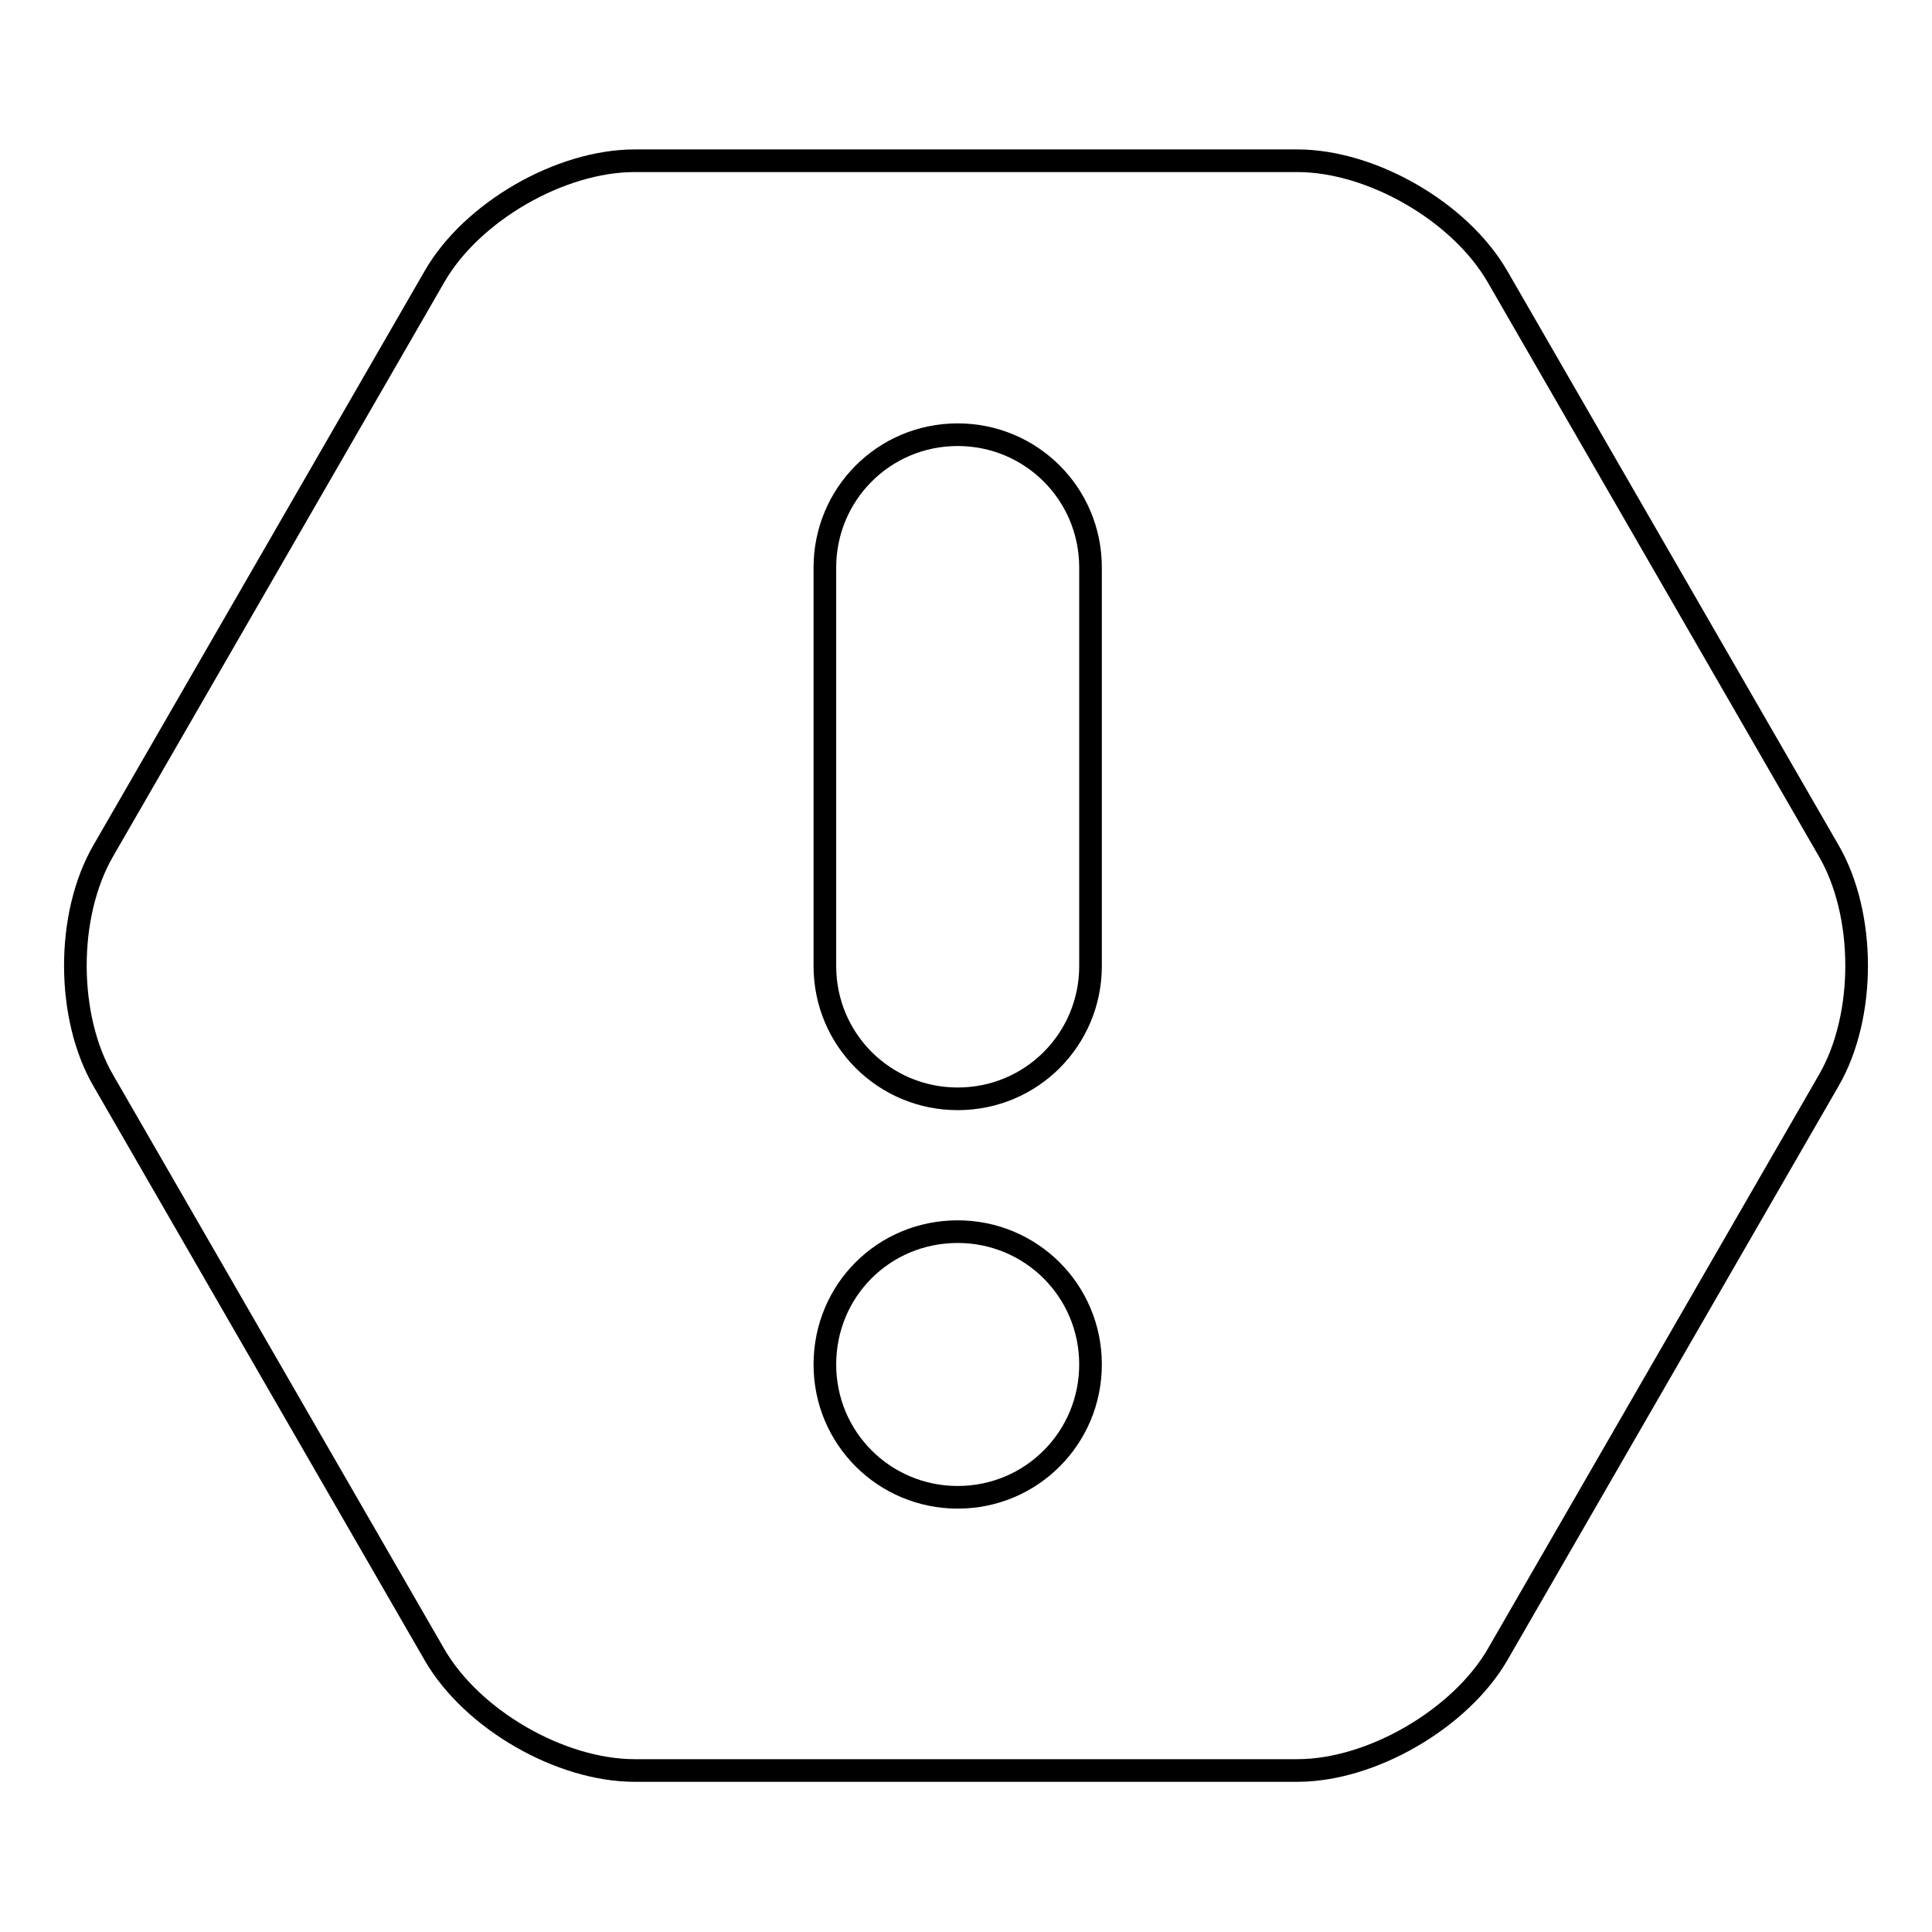
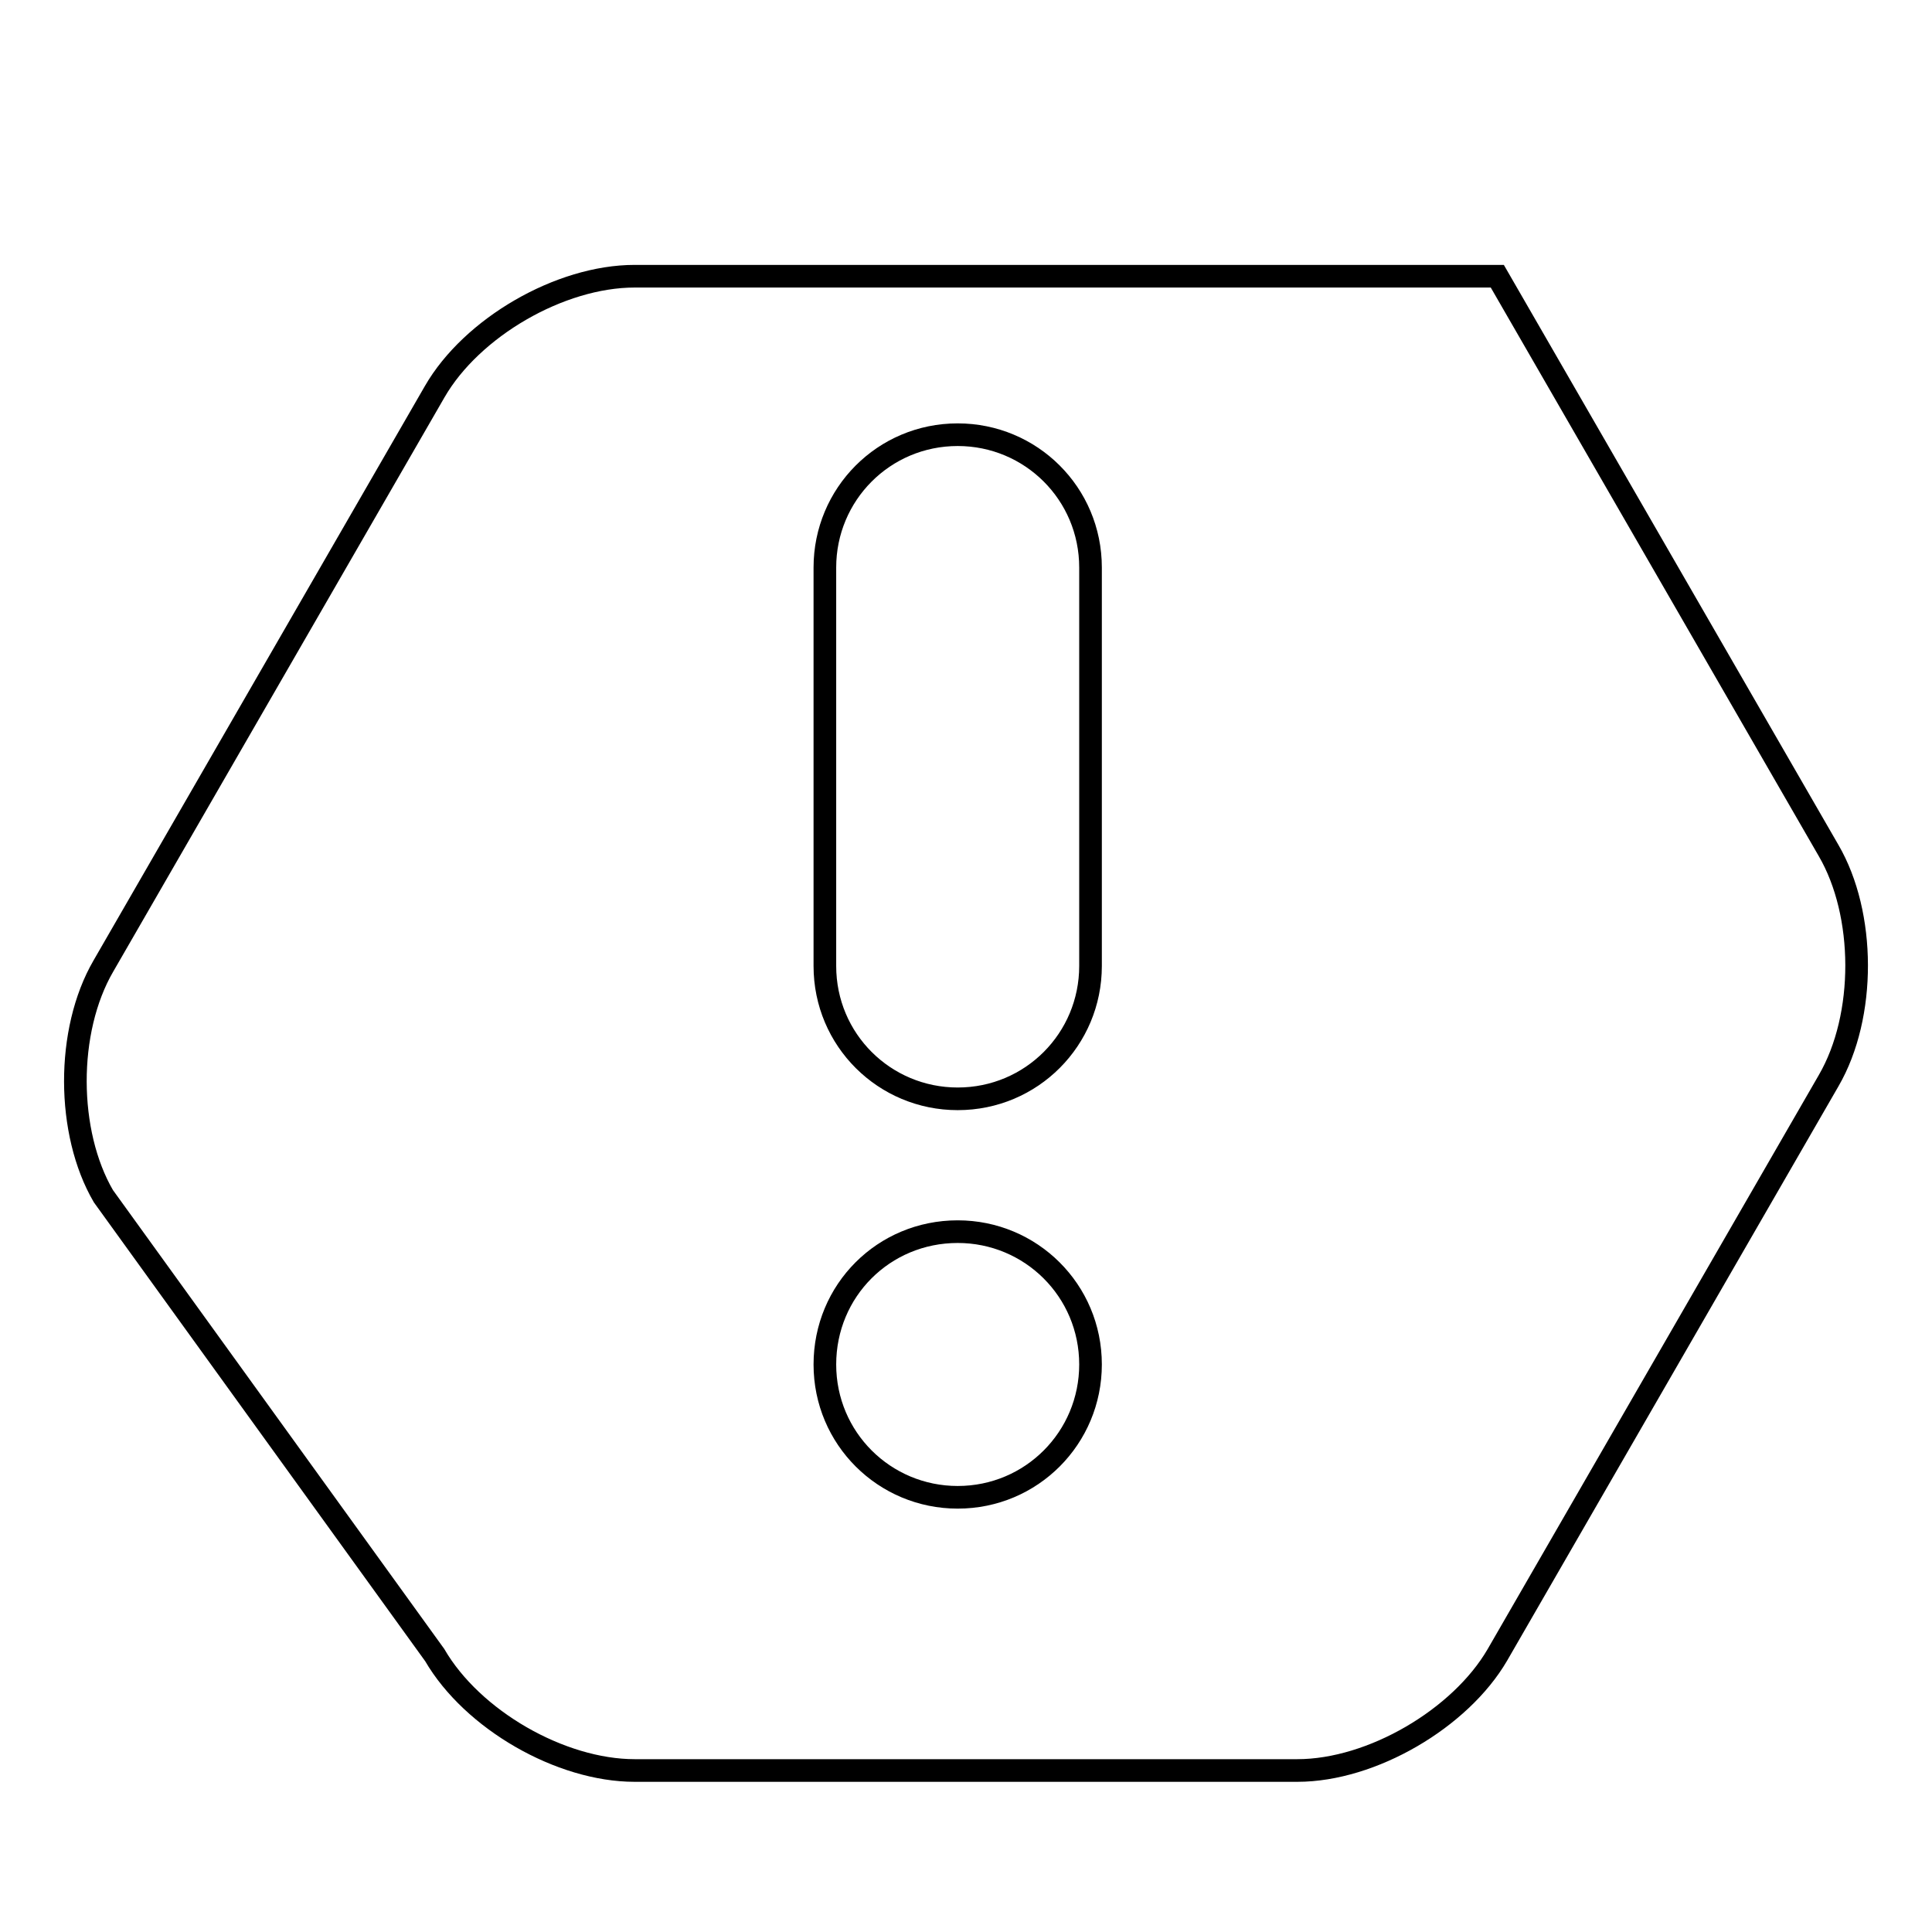
<svg xmlns="http://www.w3.org/2000/svg" version="1.1" x="0px" y="0px" viewBox="0 0 256 256" enable-background="new 0 0 256 256" xml:space="preserve">
  <g>
-     <path stroke-width="3" fill-opacity="0" stroke="#000000" d="M57.6,219.3c5,8.6,16.7,15.3,26.5,15.3h87.8c9.9,0,21.6-6.9,26.5-15.3l43.9-76.1c5-8.6,4.9-22.1,0-30.5 l-43.9-76.1c-5-8.6-16.7-15.3-26.5-15.3H84.1c-9.9,0-21.6,6.8-26.5,15.3l-43.9,76.1c-5,8.6-4.9,22.1,0,30.5L57.6,219.3z  M109.3,75.2c0-9.7,7.8-17.6,17.6-17.6c9.7,0,17.6,7.8,17.6,17.6V128c0,9.7-7.8,17.6-17.6,17.6c-9.7,0-17.6-7.8-17.6-17.6V75.2z  M126.9,163.2c9.7,0,17.6,7.8,17.6,17.6c0,9.7-7.8,17.6-17.6,17.6c-9.7,0-17.6-7.8-17.6-17.6C109.3,171,117.1,163.2,126.9,163.2z" />
+     <path stroke-width="3" fill-opacity="0" stroke="#000000" d="M57.6,219.3c5,8.6,16.7,15.3,26.5,15.3h87.8c9.9,0,21.6-6.9,26.5-15.3l43.9-76.1c5-8.6,4.9-22.1,0-30.5 l-43.9-76.1H84.1c-9.9,0-21.6,6.8-26.5,15.3l-43.9,76.1c-5,8.6-4.9,22.1,0,30.5L57.6,219.3z  M109.3,75.2c0-9.7,7.8-17.6,17.6-17.6c9.7,0,17.6,7.8,17.6,17.6V128c0,9.7-7.8,17.6-17.6,17.6c-9.7,0-17.6-7.8-17.6-17.6V75.2z  M126.9,163.2c9.7,0,17.6,7.8,17.6,17.6c0,9.7-7.8,17.6-17.6,17.6c-9.7,0-17.6-7.8-17.6-17.6C109.3,171,117.1,163.2,126.9,163.2z" />
  </g>
</svg>